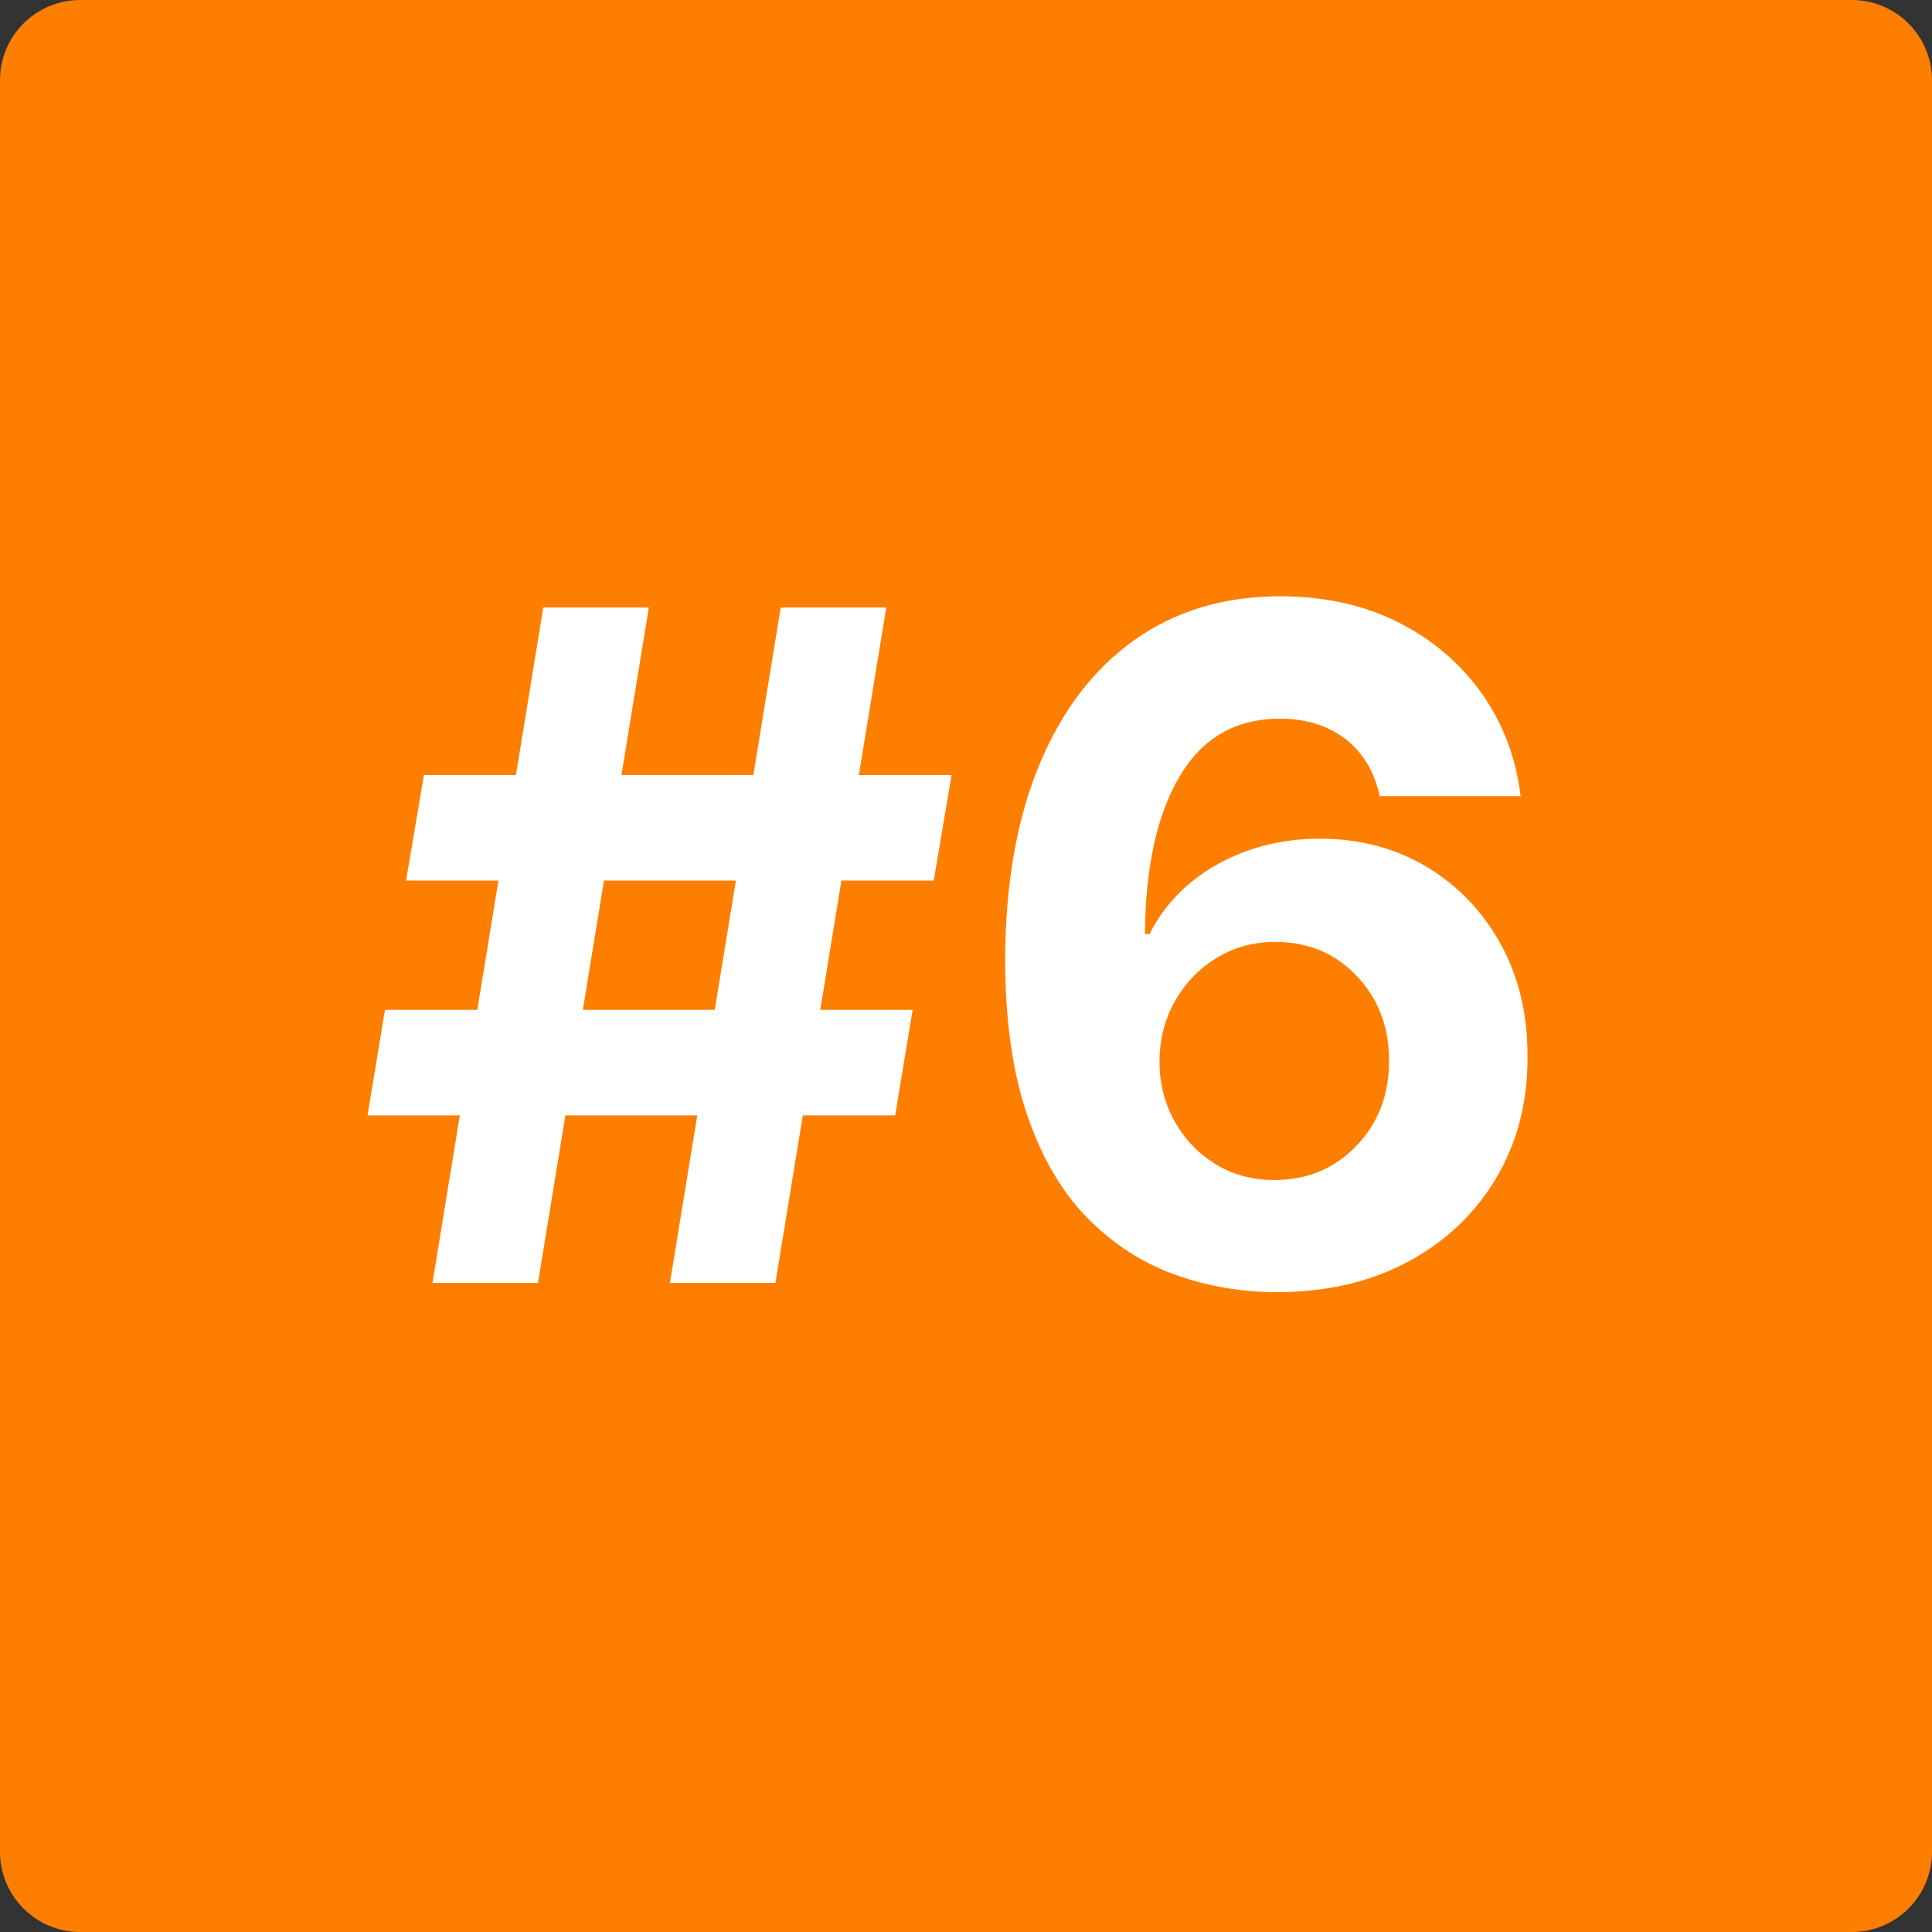
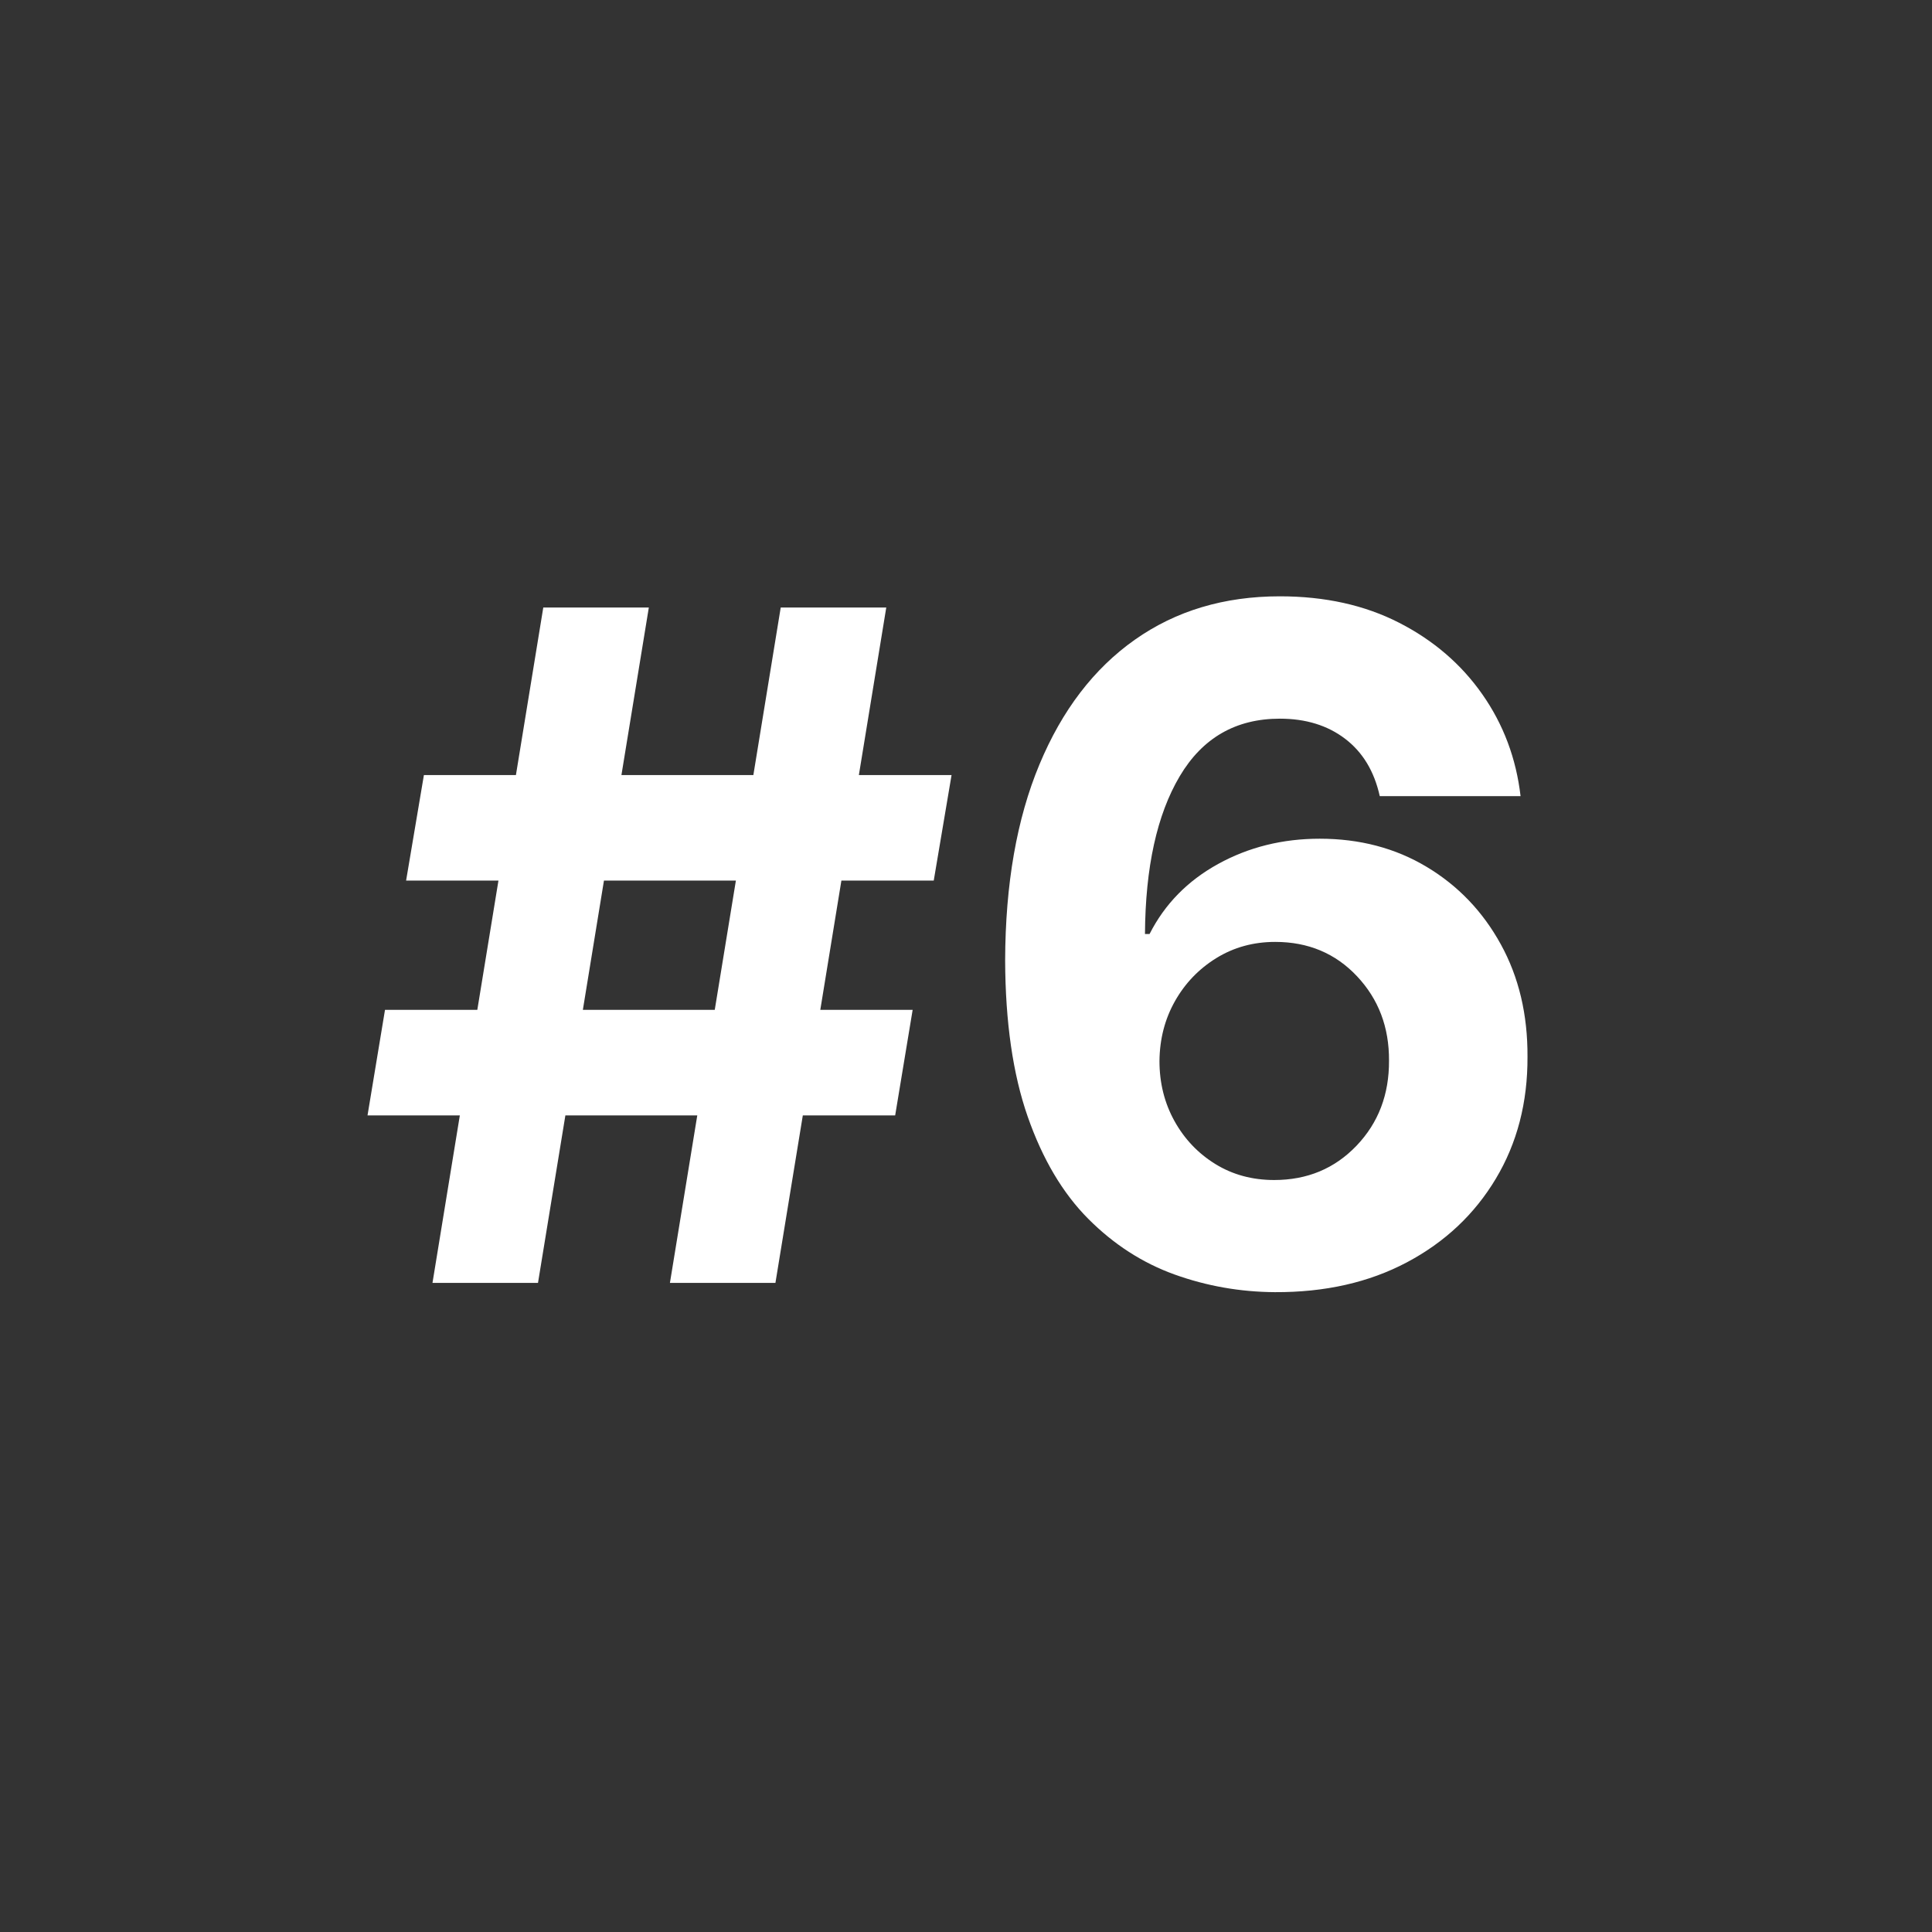
<svg xmlns="http://www.w3.org/2000/svg" width="1080" zoomAndPan="magnify" viewBox="0 0 810 810" height="1080" preserveAspectRatio="xMidYMid meet" version="1.0">
  <rect x="0" y="0" width="810" height="810" fill="#333333" stroke="none" />
  <defs>
    <g />
    <clipPath id="4ea42da976">
-       <path clip-rule="nonzero" d="M 33.645 0 L 776.355 0 C 794.938 0 810 15.062 810 33.645 L 810 776.355 C 810 794.938 794.938 810 776.355 810 L 33.645 810 C 15.062 810 0 794.938 0 776.355 L 0 33.645 C 0 15.062 15.062 0 33.645 0" />
-     </clipPath>
+       </clipPath>
  </defs>
  <g clip-path="url(#4ea42da976)">
-     <rect x="-81" width="972" fill="#fe7f00" y="-81" height="972" fill-opacity="1" />
-   </g>
+     </g>
  <g fill="#ffffff" fill-opacity="1">
    <g transform="translate(150.07, 537.868)">
      <g>
        <path d="M 130.797 0 L 142.266 -70.234 L 86.969 -70.234 L 75.484 0 L 31.25 0 L 42.719 -70.234 L 4.016 -70.234 L 11.344 -114.484 L 50.047 -114.484 L 58.906 -168.672 L 20.188 -168.672 L 27.656 -212.922 L 66.234 -212.922 L 77.703 -283.156 L 121.953 -283.156 L 110.469 -212.922 L 165.781 -212.922 L 177.25 -283.156 L 221.5 -283.156 L 210.016 -212.922 L 248.875 -212.922 L 241.406 -168.672 L 202.688 -168.672 L 193.844 -114.484 L 232.562 -114.484 L 225.234 -70.234 L 186.516 -70.234 L 175.031 0 Z M 94.297 -114.484 L 149.594 -114.484 L 158.453 -168.672 L 103.141 -168.672 Z M 94.297 -114.484" />
      </g>
    </g>
  </g>
  <g fill="#ffffff" fill-opacity="1">
    <g transform="translate(402.879, 537.868)">
      <g>
        <path d="M 131.625 3.875 C 117.062 3.781 103.051 1.316 89.594 -3.516 C 76.133 -8.359 64.055 -16.148 53.359 -26.891 C 42.672 -37.629 34.219 -51.895 28 -69.688 C 21.781 -87.477 18.625 -109.32 18.531 -135.219 C 18.625 -167.207 23.414 -194.582 32.906 -217.344 C 42.395 -240.113 55.734 -257.555 72.922 -269.672 C 90.117 -281.797 110.379 -287.859 133.703 -287.859 C 152.598 -287.859 169.254 -284.172 183.672 -276.797 C 198.098 -269.422 209.734 -259.422 218.578 -246.797 C 227.43 -234.172 232.781 -219.93 234.625 -204.078 L 175.594 -204.078 C 173.289 -214.492 168.453 -222.508 161.078 -228.125 C 153.703 -233.75 144.578 -236.562 133.703 -236.562 C 115.266 -236.562 101.273 -228.52 91.734 -212.438 C 82.191 -196.352 77.332 -174.301 77.156 -146.281 L 79.078 -146.281 C 85.441 -158.812 95.031 -168.602 107.844 -175.656 C 120.656 -182.707 134.848 -186.234 150.422 -186.234 C 167.203 -186.234 182.16 -182.289 195.297 -174.406 C 208.43 -166.531 218.773 -155.723 226.328 -141.984 C 233.891 -128.254 237.625 -112.539 237.531 -94.844 C 237.625 -75.676 233.195 -58.625 224.25 -43.688 C 215.312 -28.758 202.891 -17.078 186.984 -8.641 C 171.086 -0.203 152.633 3.969 131.625 3.875 Z M 131.344 -43.141 C 145.176 -43.141 156.676 -47.93 165.844 -57.516 C 175.008 -67.098 179.551 -78.988 179.469 -93.188 C 179.551 -107.195 175.078 -118.992 166.047 -128.578 C 157.016 -138.172 145.586 -142.969 131.766 -142.969 C 122.641 -142.969 114.41 -140.707 107.078 -136.188 C 99.754 -131.664 93.973 -125.648 89.734 -118.141 C 85.492 -110.629 83.328 -102.266 83.234 -93.047 C 83.234 -83.828 85.328 -75.438 89.516 -67.875 C 93.711 -60.32 99.426 -54.312 106.656 -49.844 C 113.895 -45.375 122.125 -43.141 131.344 -43.141 Z M 131.344 -43.141" />
      </g>
    </g>
  </g>
</svg>